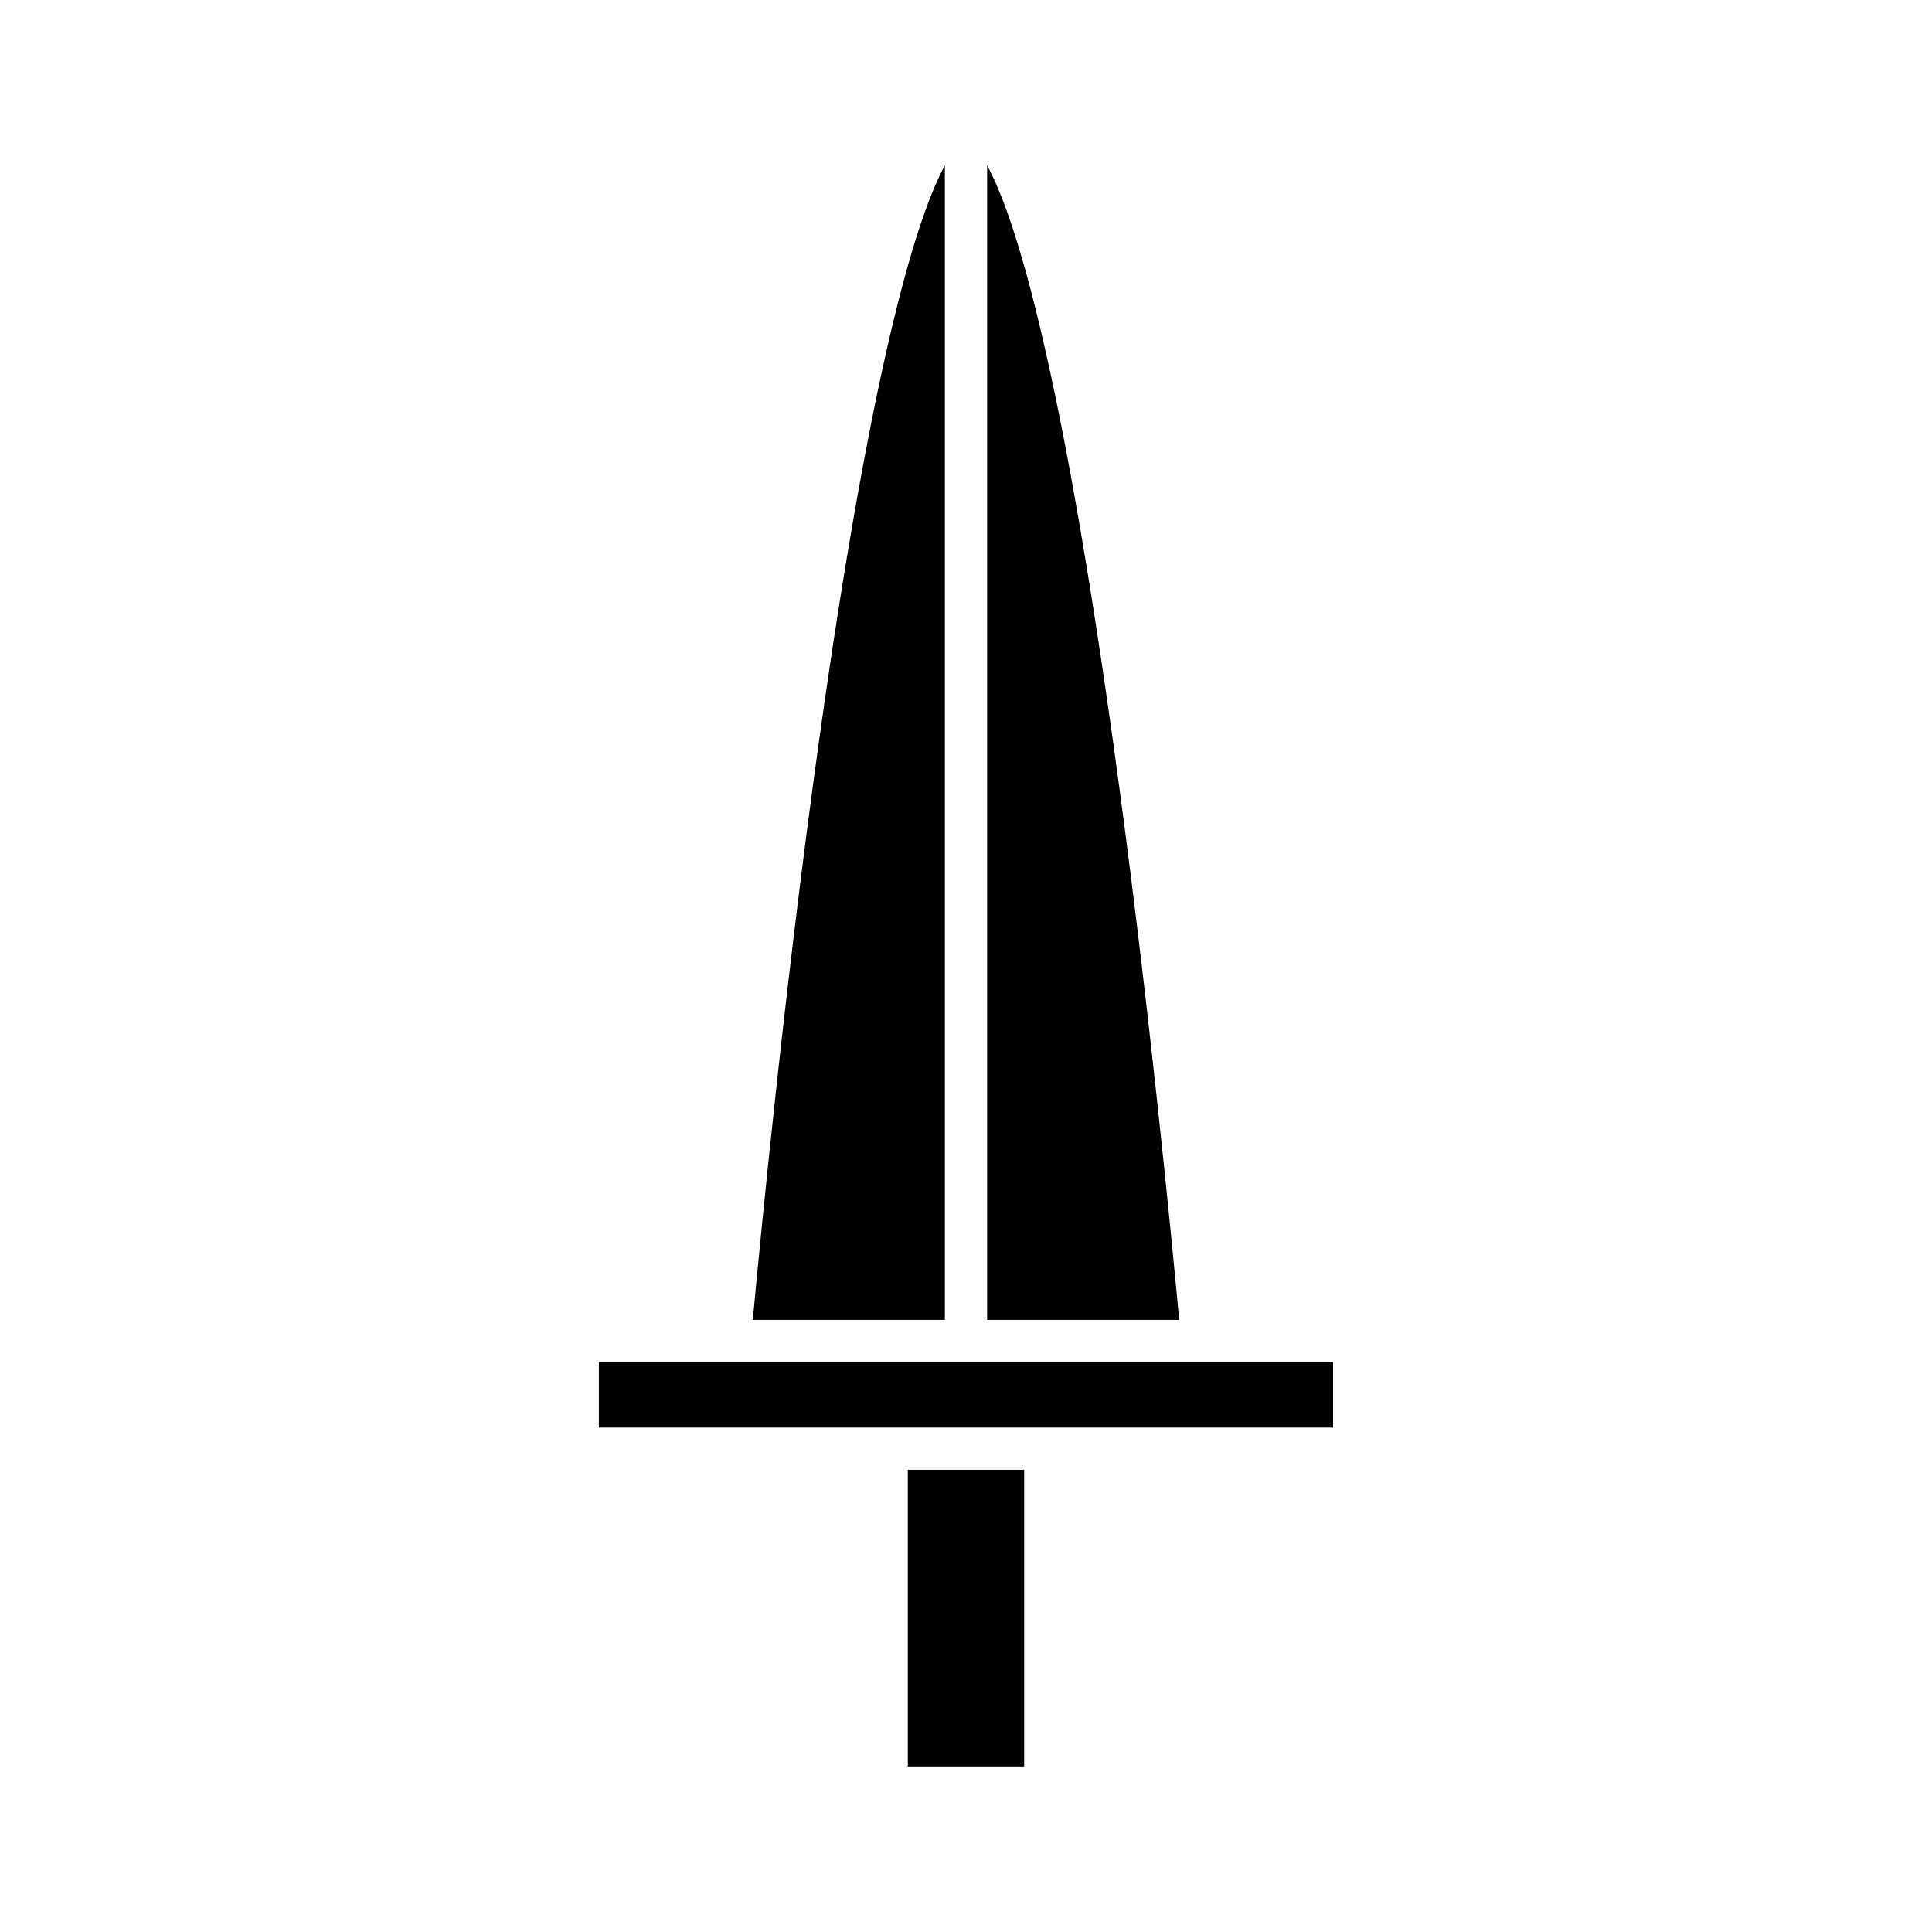
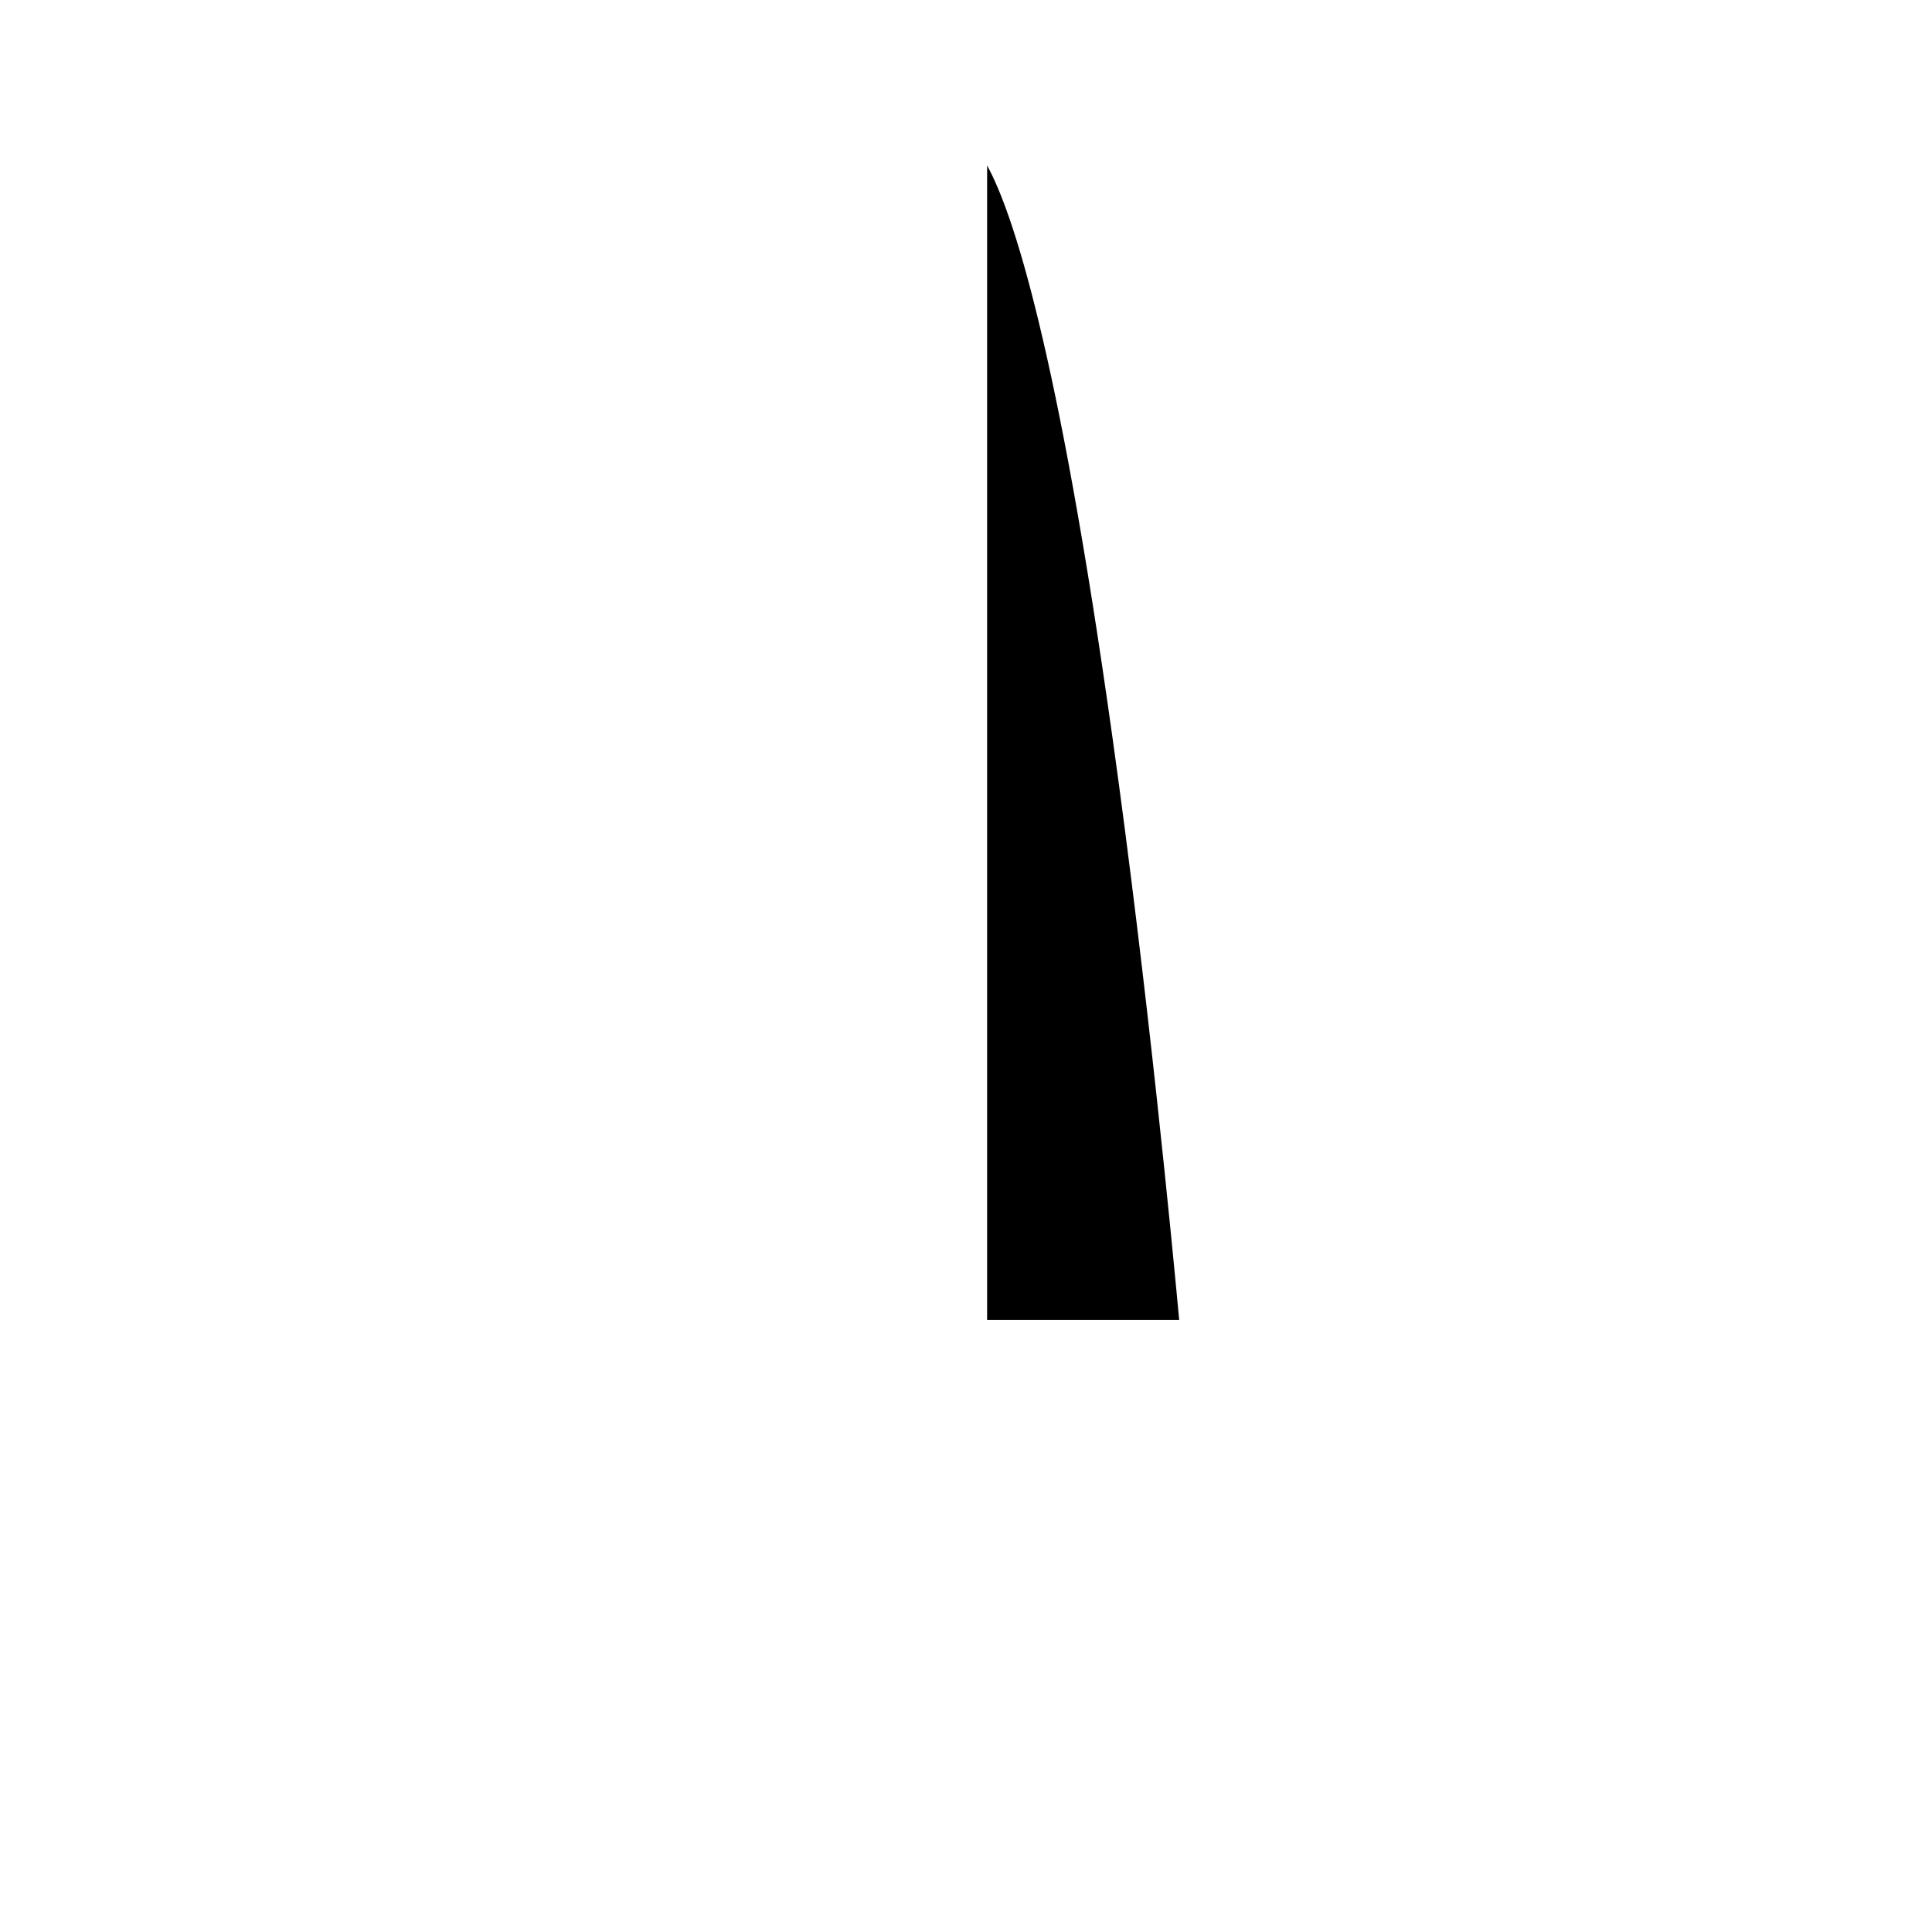
<svg xmlns="http://www.w3.org/2000/svg" fill="#000000" width="800px" height="800px" version="1.1" viewBox="144 144 512 512">
  <g>
-     <path d="m384.58 533.52h30.832v78.621h-30.832z" />
    <path d="m438.84 339.61c-14.547-104.01-26.551-139.59-33.242-151.75v305.92h50.895c-1.859-20.164-8.312-87.395-17.652-154.16z" />
-     <path d="m394.4 187.86c-6.691 12.156-18.695 47.73-33.246 151.76-9.336 66.77-15.789 134-17.648 154.16h50.895z" />
-     <path d="m302.71 504.98h194.57v17.348h-194.57z" />
  </g>
</svg>